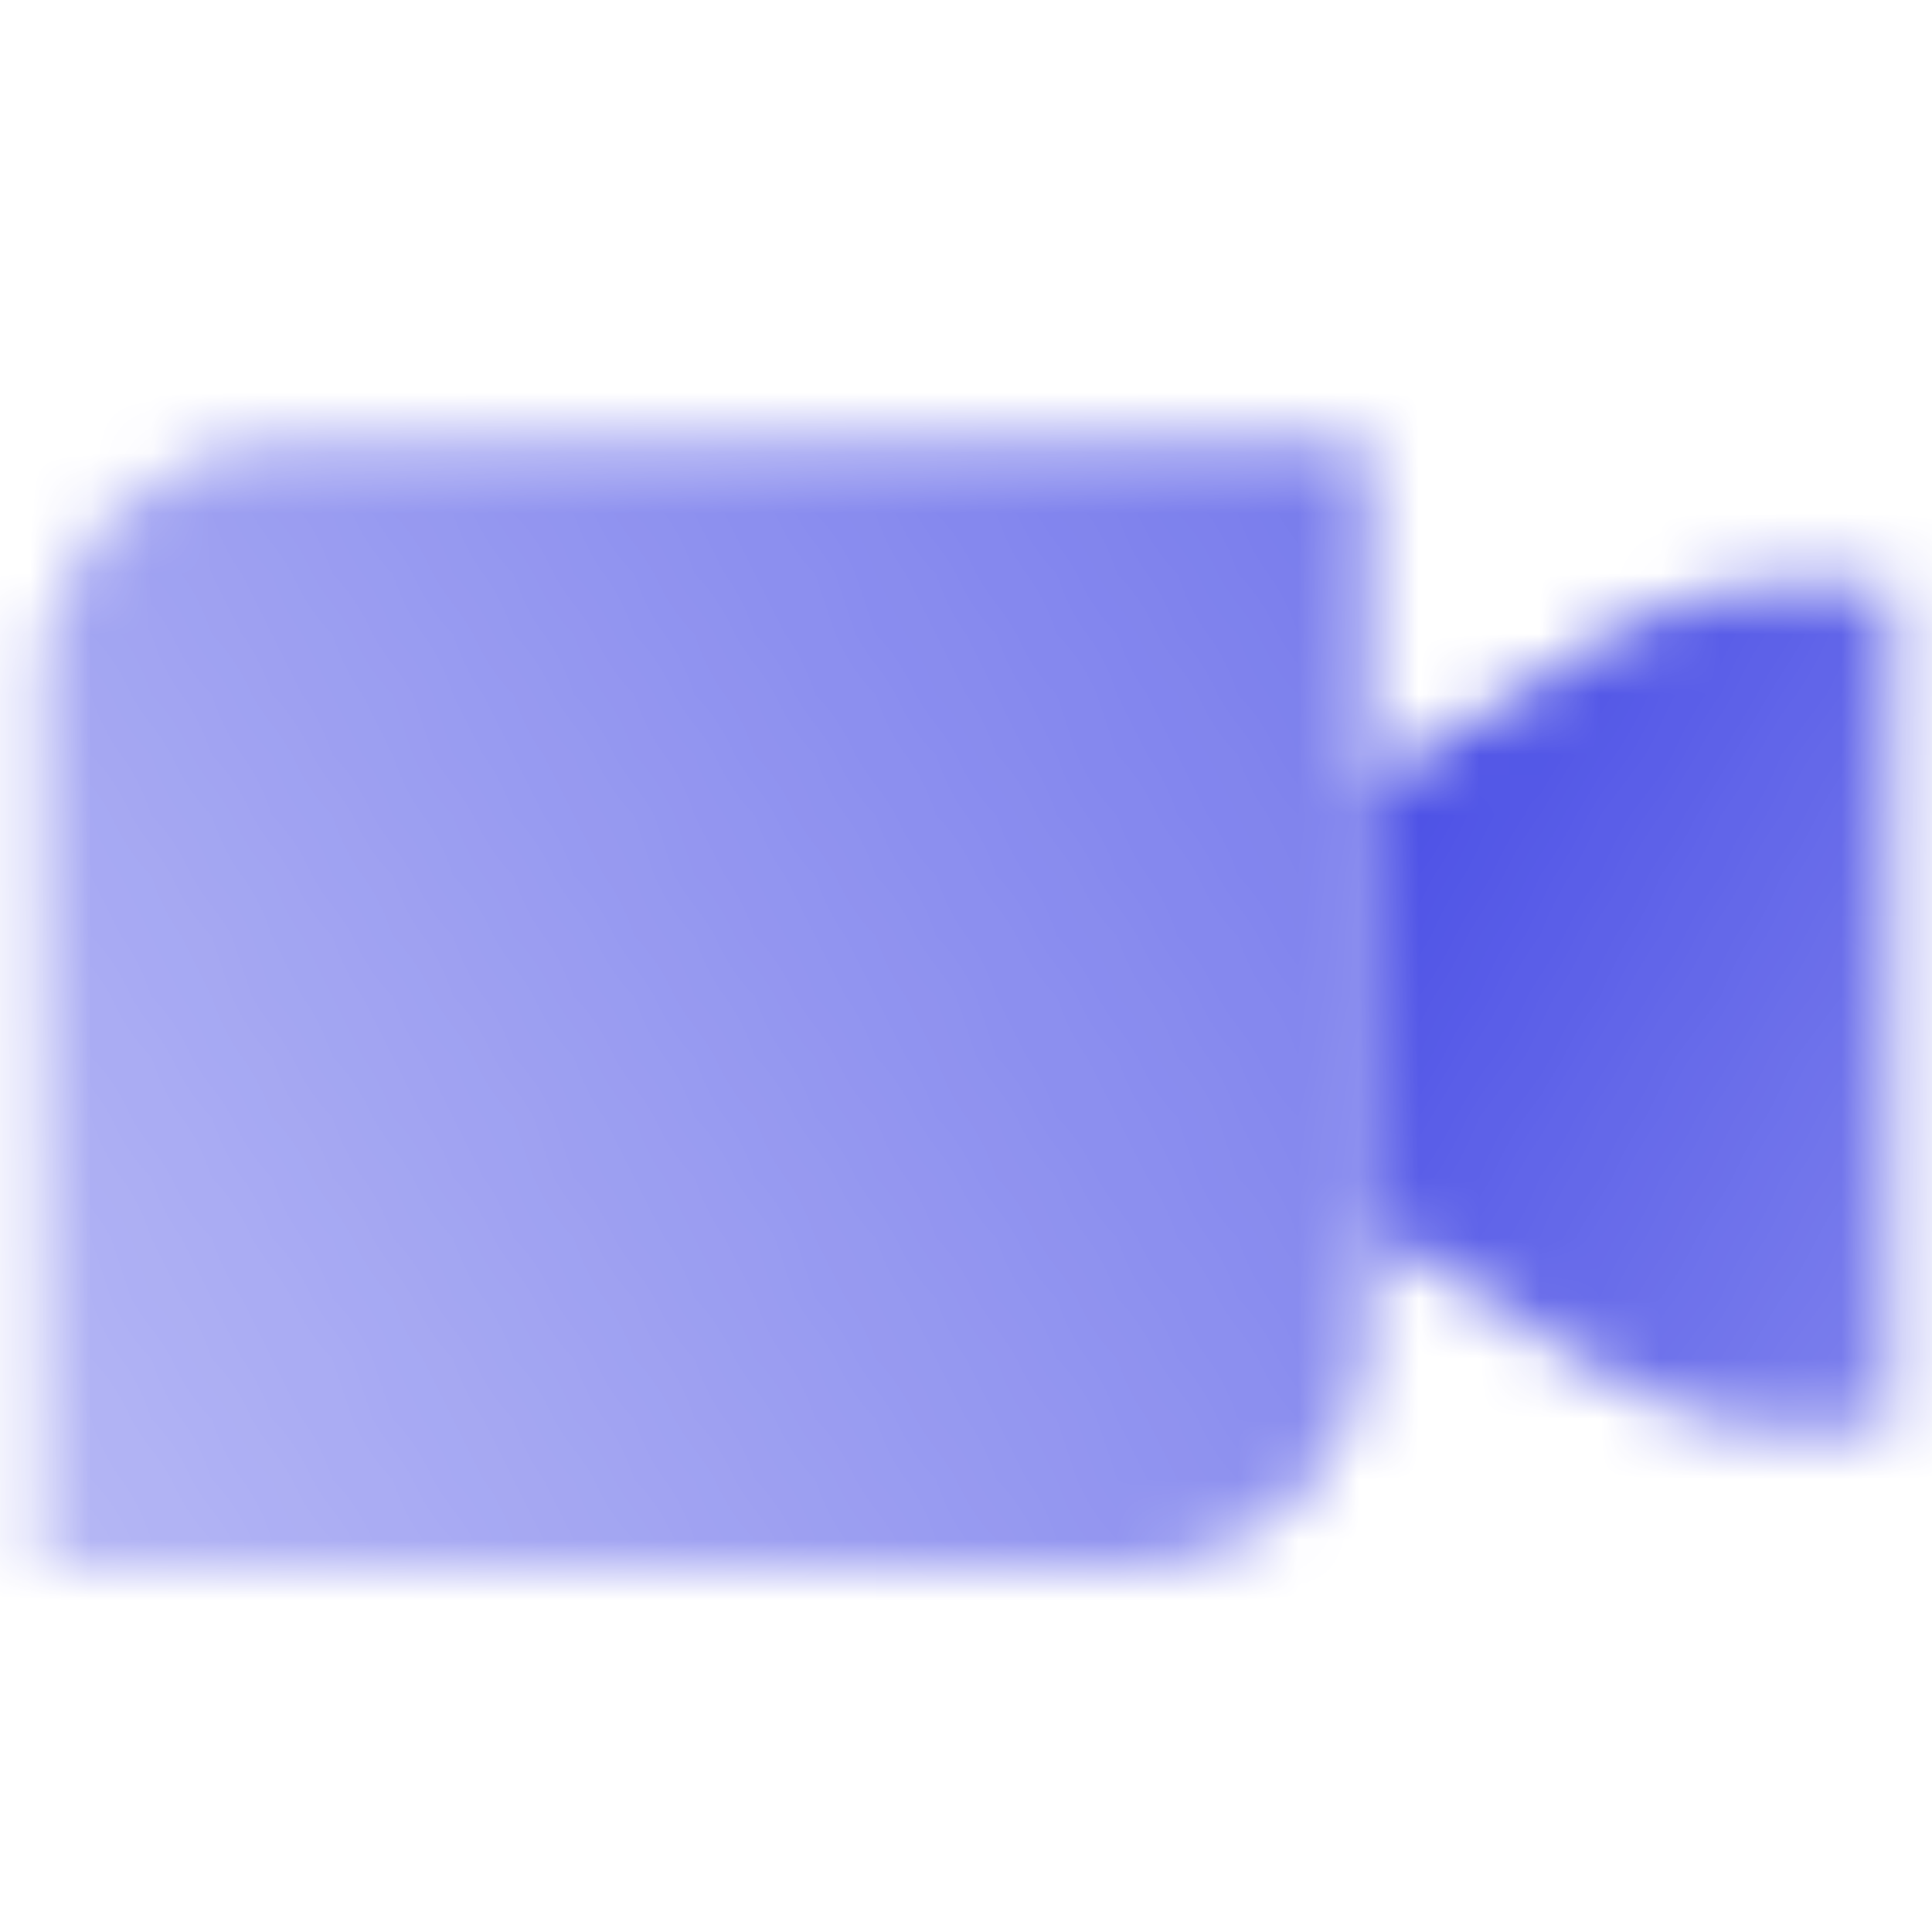
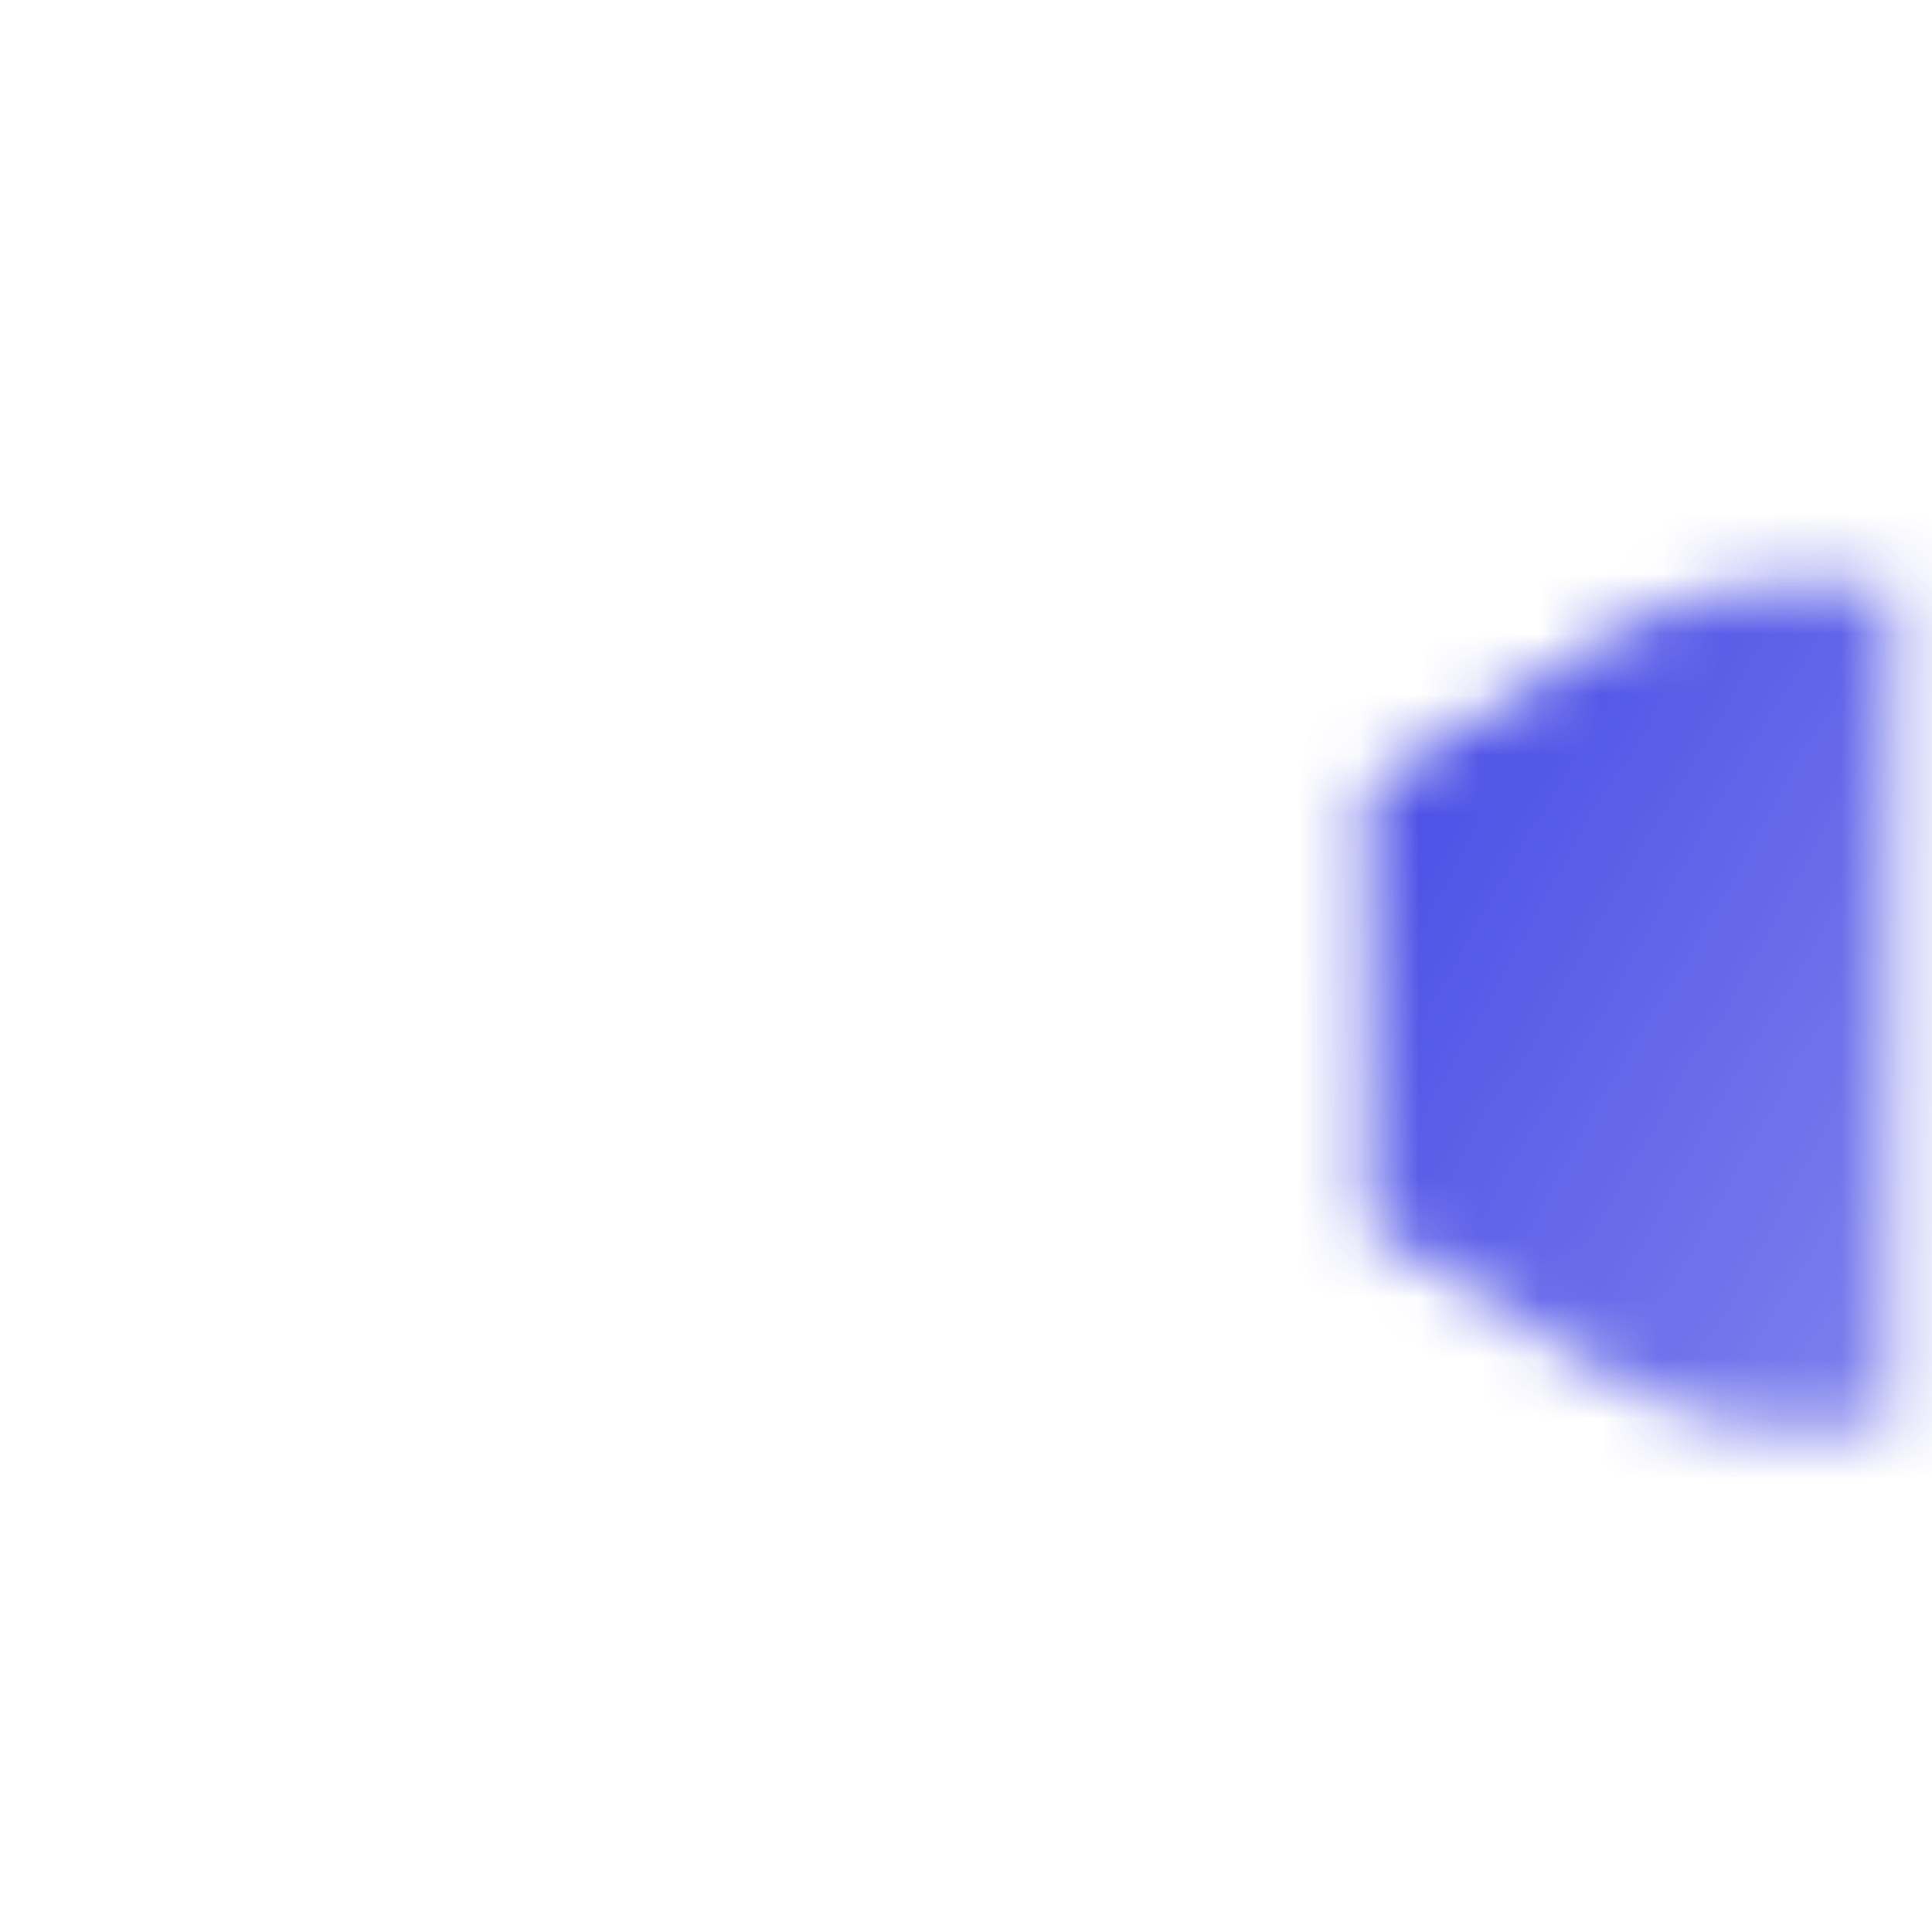
<svg xmlns="http://www.w3.org/2000/svg" width="32" height="32" viewBox="0 0 32 32" fill="none">
  <mask id="mask0_6222_2282" style="mask-type:alpha" maskUnits="userSpaceOnUse" x="0" y="2" width="32" height="29">
-     <path d="M18.666 26H0.667V11.333C0.667 9.133 2.466 7.333 4.667 7.333H22.666V22C22.666 24.2 20.866 26 18.666 26Z" fill="url(#paint0_linear_6222_2282)" />
    <path d="M22.666 13L26.703 10.477C27.55 9.947 28.53 9.667 29.529 9.667H31.333V23.667H29.529C28.53 23.667 27.55 23.386 26.703 22.856L22.666 20.333V13Z" fill="url(#paint1_linear_6222_2282)" />
  </mask>
  <g mask="url(#mask0_6222_2282)">
    <rect width="32" height="32" fill="#373CE3" />
  </g>
  <defs>
    <linearGradient id="paint0_linear_6222_2282" x1="-9.771" y1="29.044" x2="48.713" y2="-4.722" gradientUnits="userSpaceOnUse">
      <stop stop-color="#262626" stop-opacity="0.25" />
      <stop offset="1" stop-color="#262626" />
    </linearGradient>
    <linearGradient id="paint1_linear_6222_2282" x1="50.623" y1="28.737" x2="18.866" y2="10.402" gradientUnits="userSpaceOnUse">
      <stop stop-color="#262626" stop-opacity="0.25" />
      <stop offset="1" stop-color="#262626" />
    </linearGradient>
  </defs>
</svg>